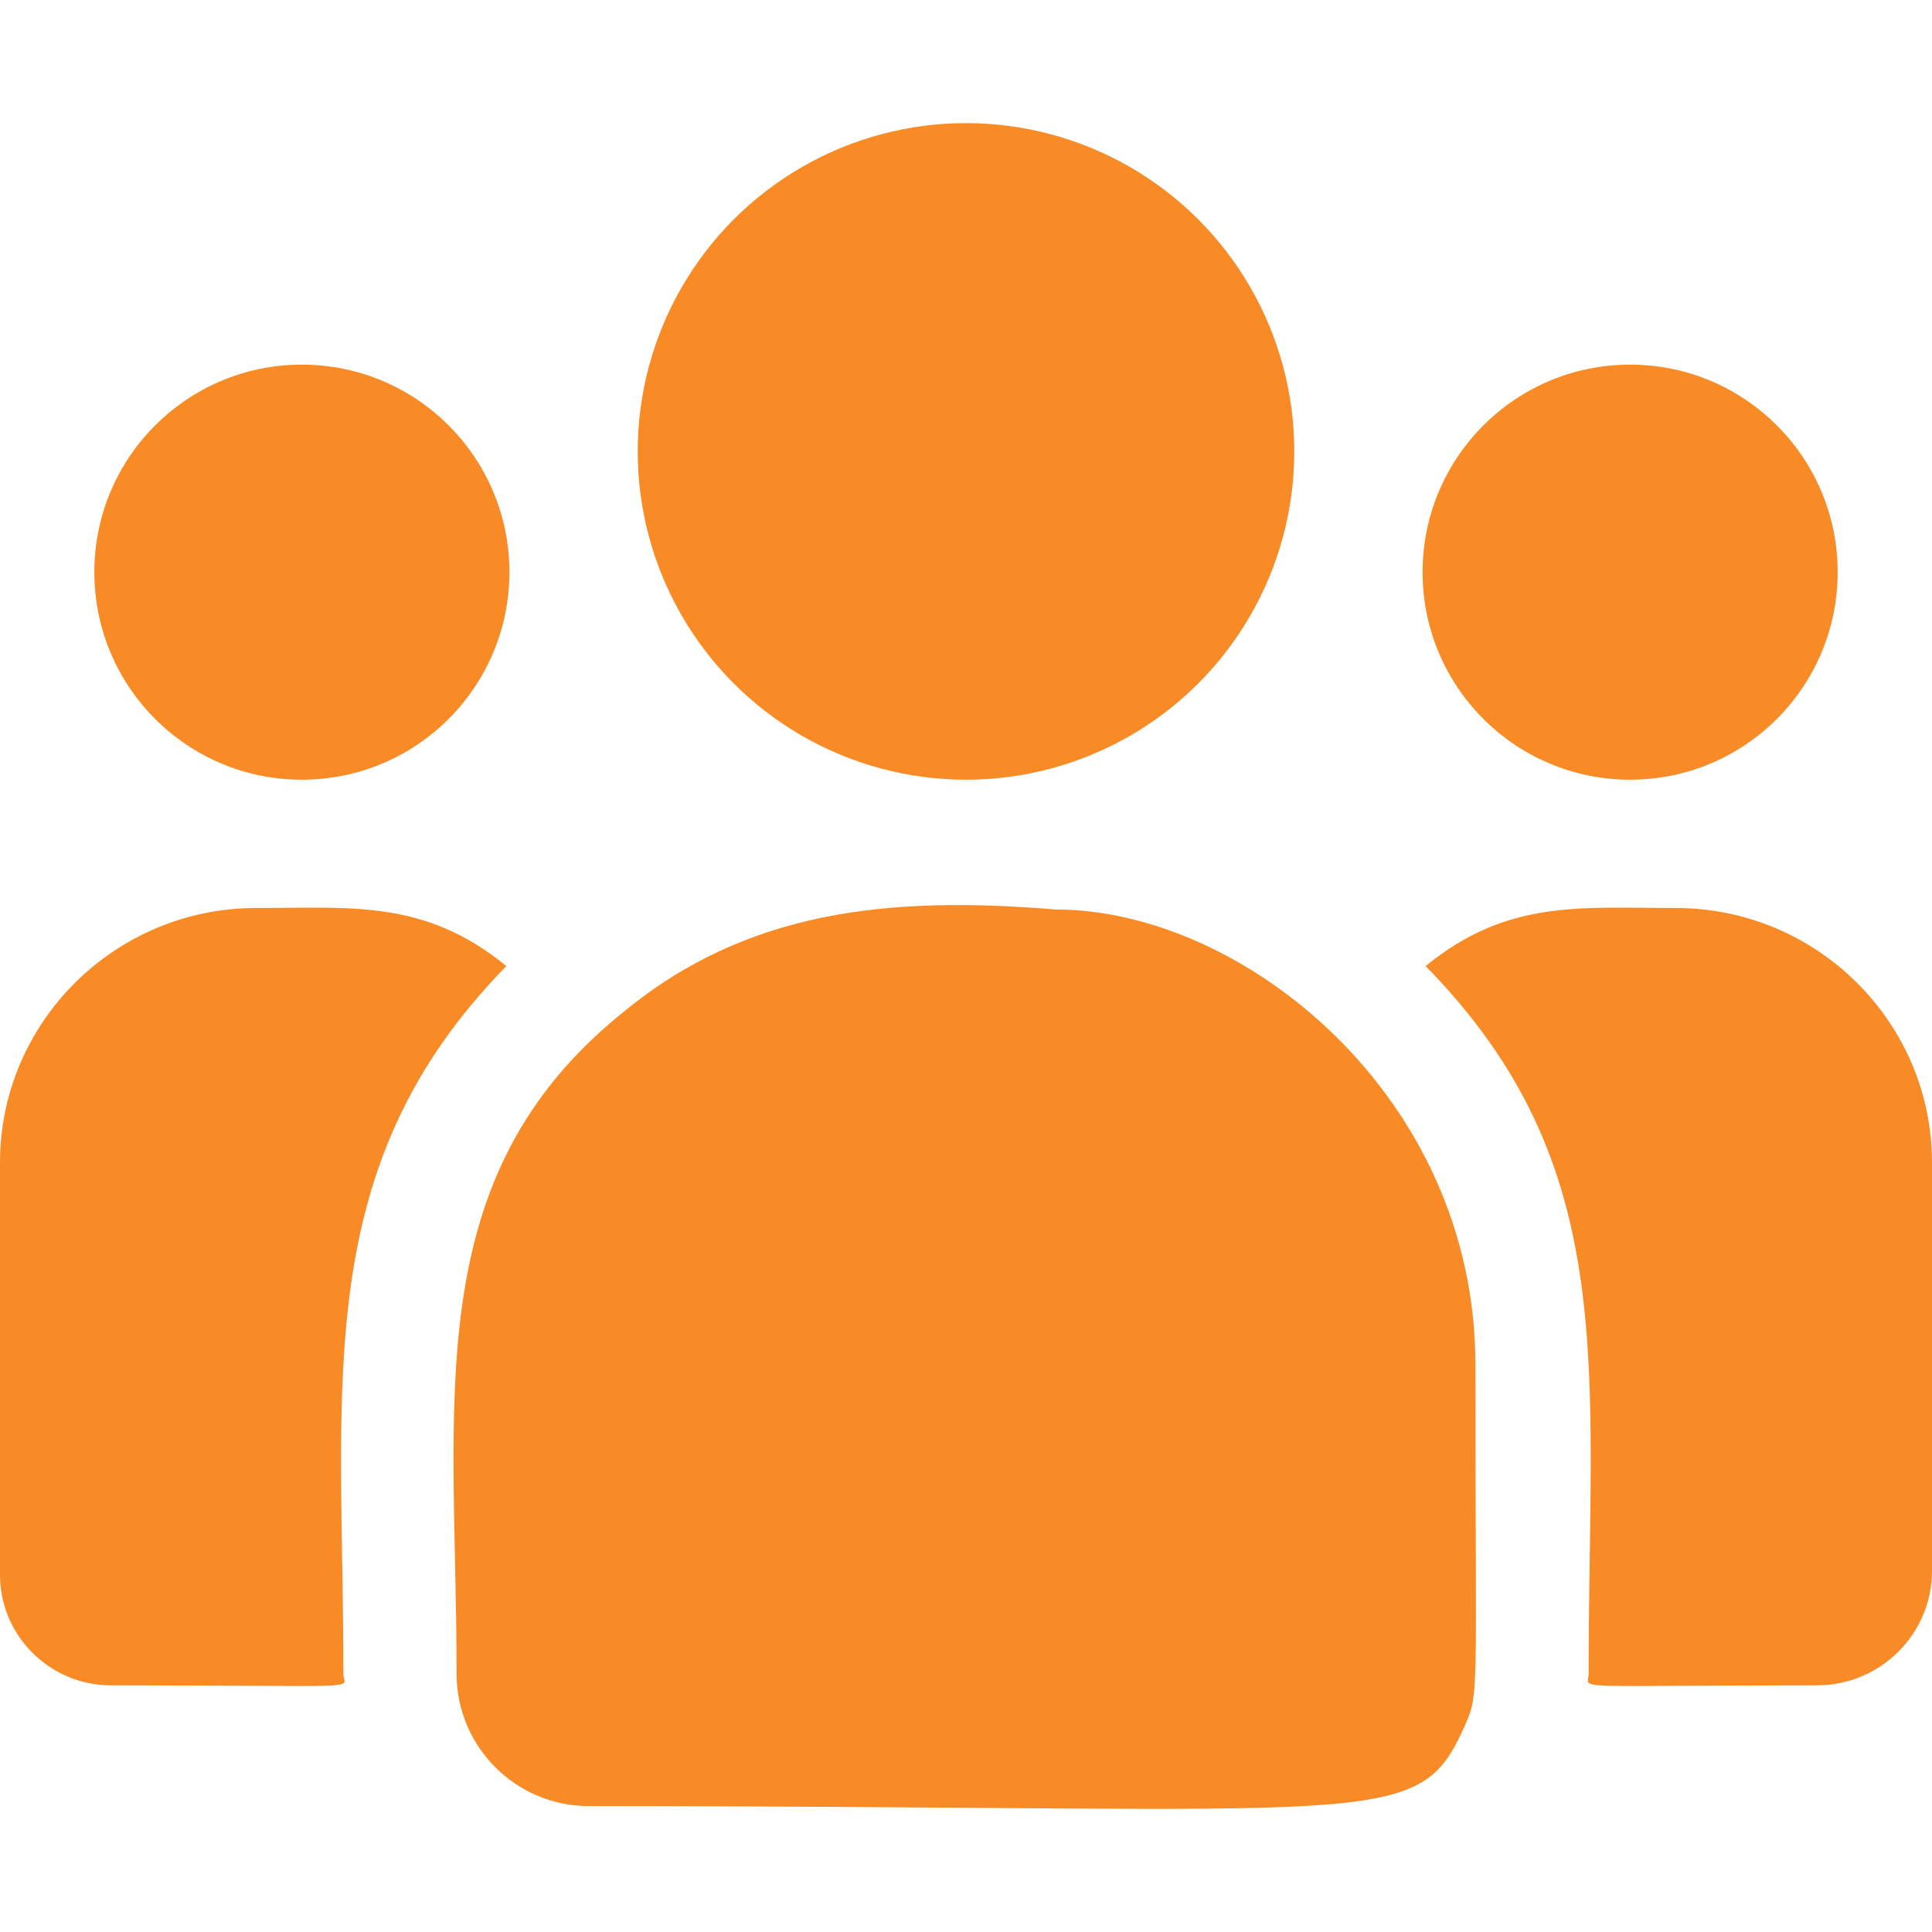
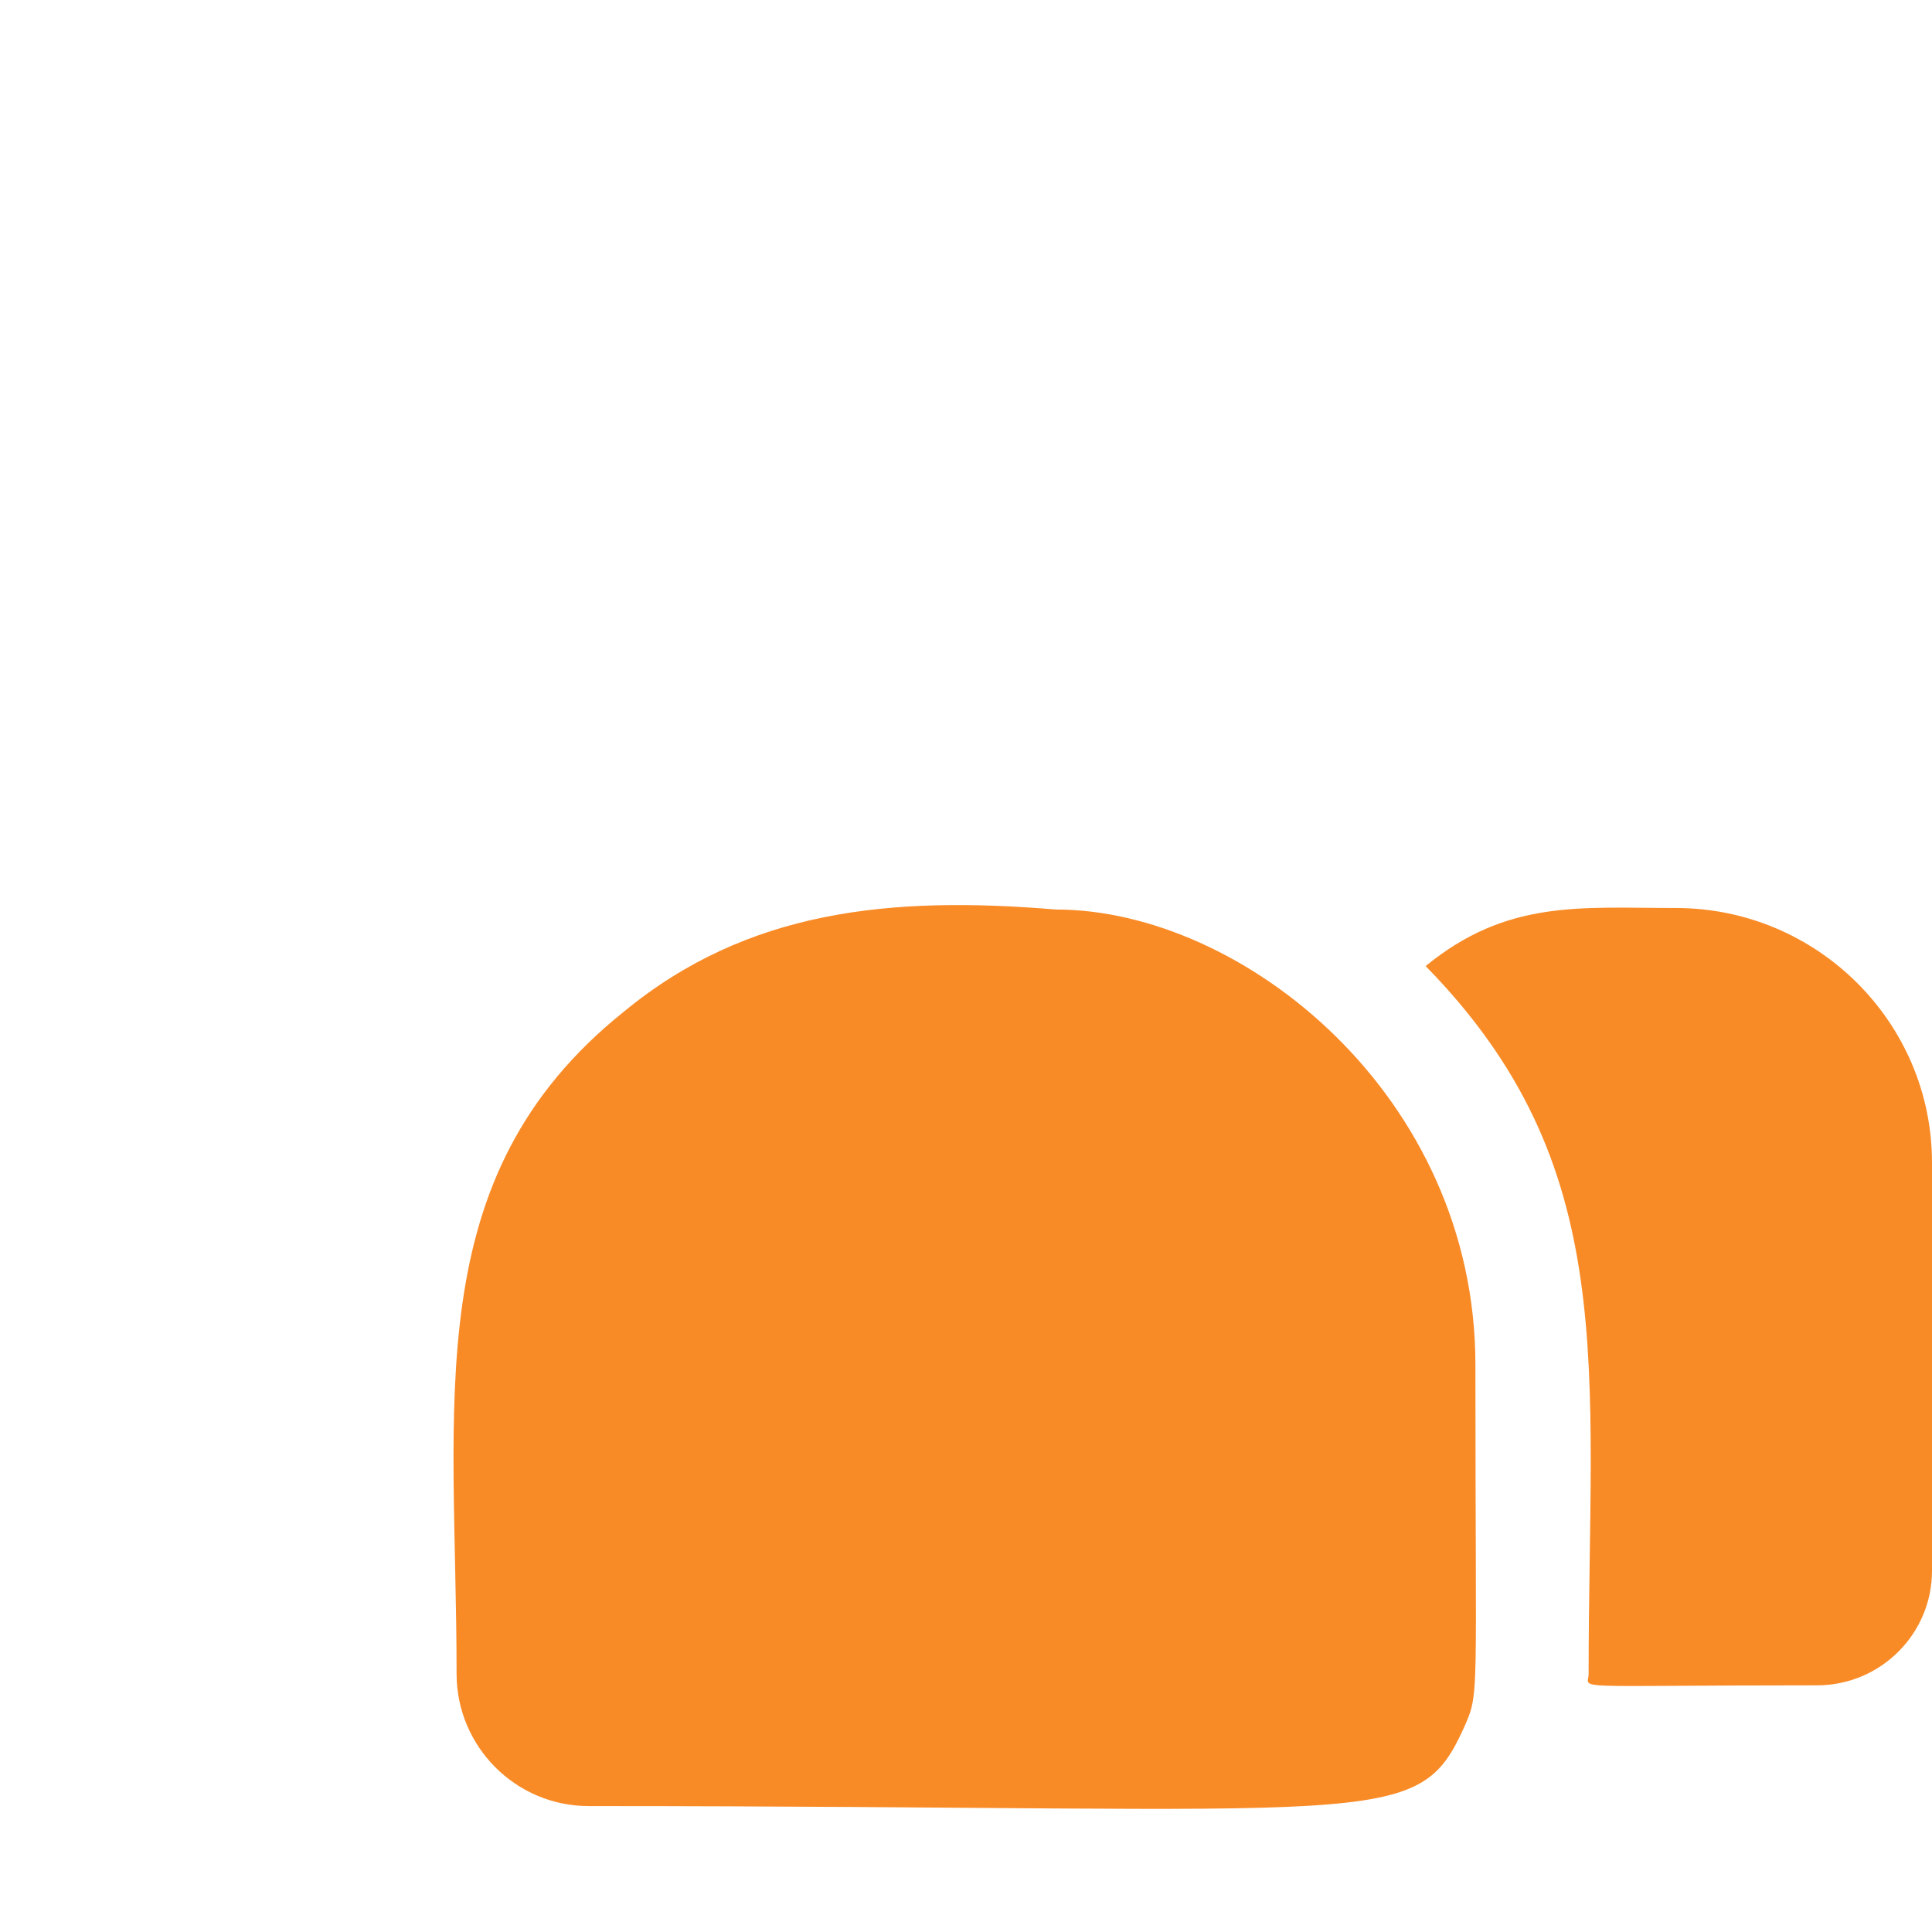
<svg xmlns="http://www.w3.org/2000/svg" width="512" height="512" x="0" y="0" viewBox="0 0 512 512" style="enable-background:new 0 0 512 512" xml:space="preserve">
  <g>
-     <circle cx="256" cy="119.631" r="87" fill="#f98b27" data-original="#000000" />
-     <circle cx="432" cy="151.63" r="55" fill="#f98b27" data-original="#000000" />
-     <circle cx="80" cy="151.63" r="55" fill="#f98b27" data-original="#000000" />
-     <path d="M134.19 256.021c-21.65-17.738-41.257-15.39-66.29-15.39-37.44 0-67.9 30.28-67.9 67.49v109.21c0 16.16 13.19 29.3 29.41 29.3 70.026 0 61.59 1.267 61.59-3.02 0-77.386-9.166-134.137 43.19-187.59z" fill="#f98b27" data-original="#000000" />
    <path d="M279.81 241.03c-43.724-3.647-81.729.042-114.51 27.1-54.857 43.94-44.3 103.103-44.3 175.48 0 19.149 15.58 35.02 35.02 35.02 211.082 0 219.483 6.809 232-20.91 4.105-9.374 2.98-6.395 2.98-96.07 0-71.226-61.673-120.62-111.19-120.62zM444.1 240.63c-25.17 0-44.669-2.324-66.29 15.39C429.775 309.076 421 361.955 421 443.61c0 4.314-7.003 3.02 60.54 3.02 16.8 0 30.46-13.61 30.46-30.34V308.12c0-37.21-30.46-67.49-67.9-67.49z" fill="#f98b27" data-original="#000000" />
  </g>
</svg>